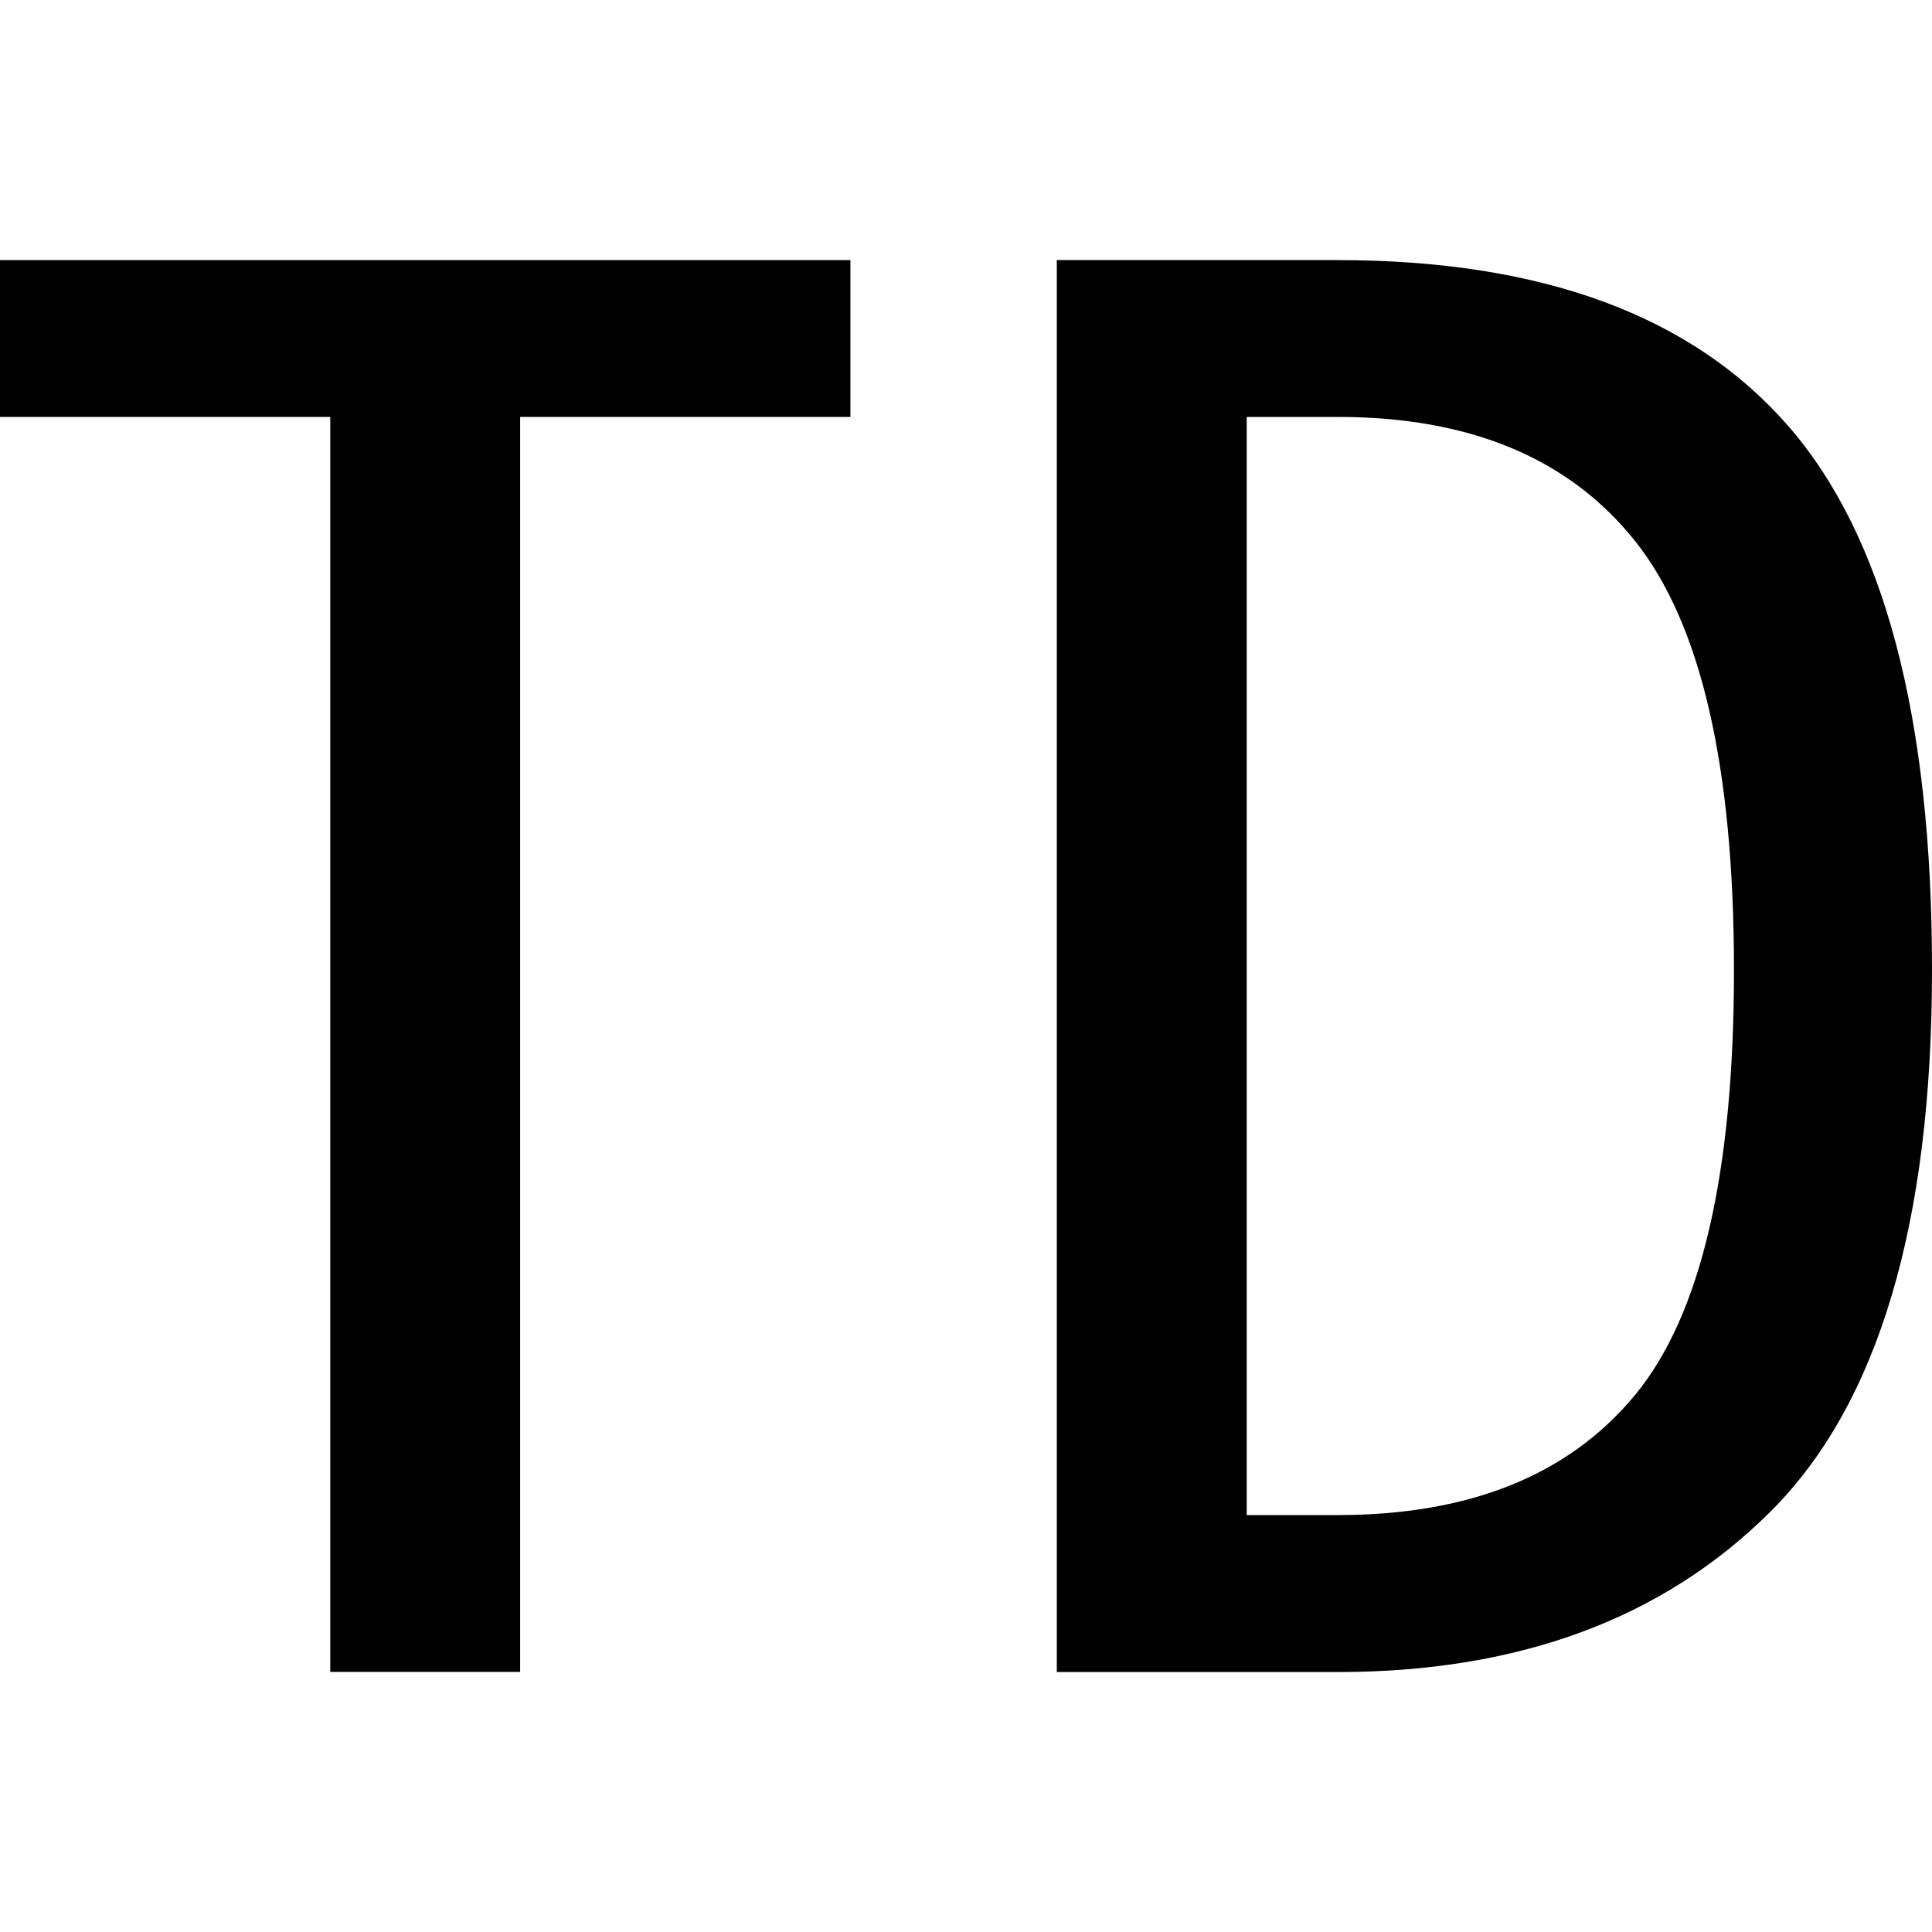
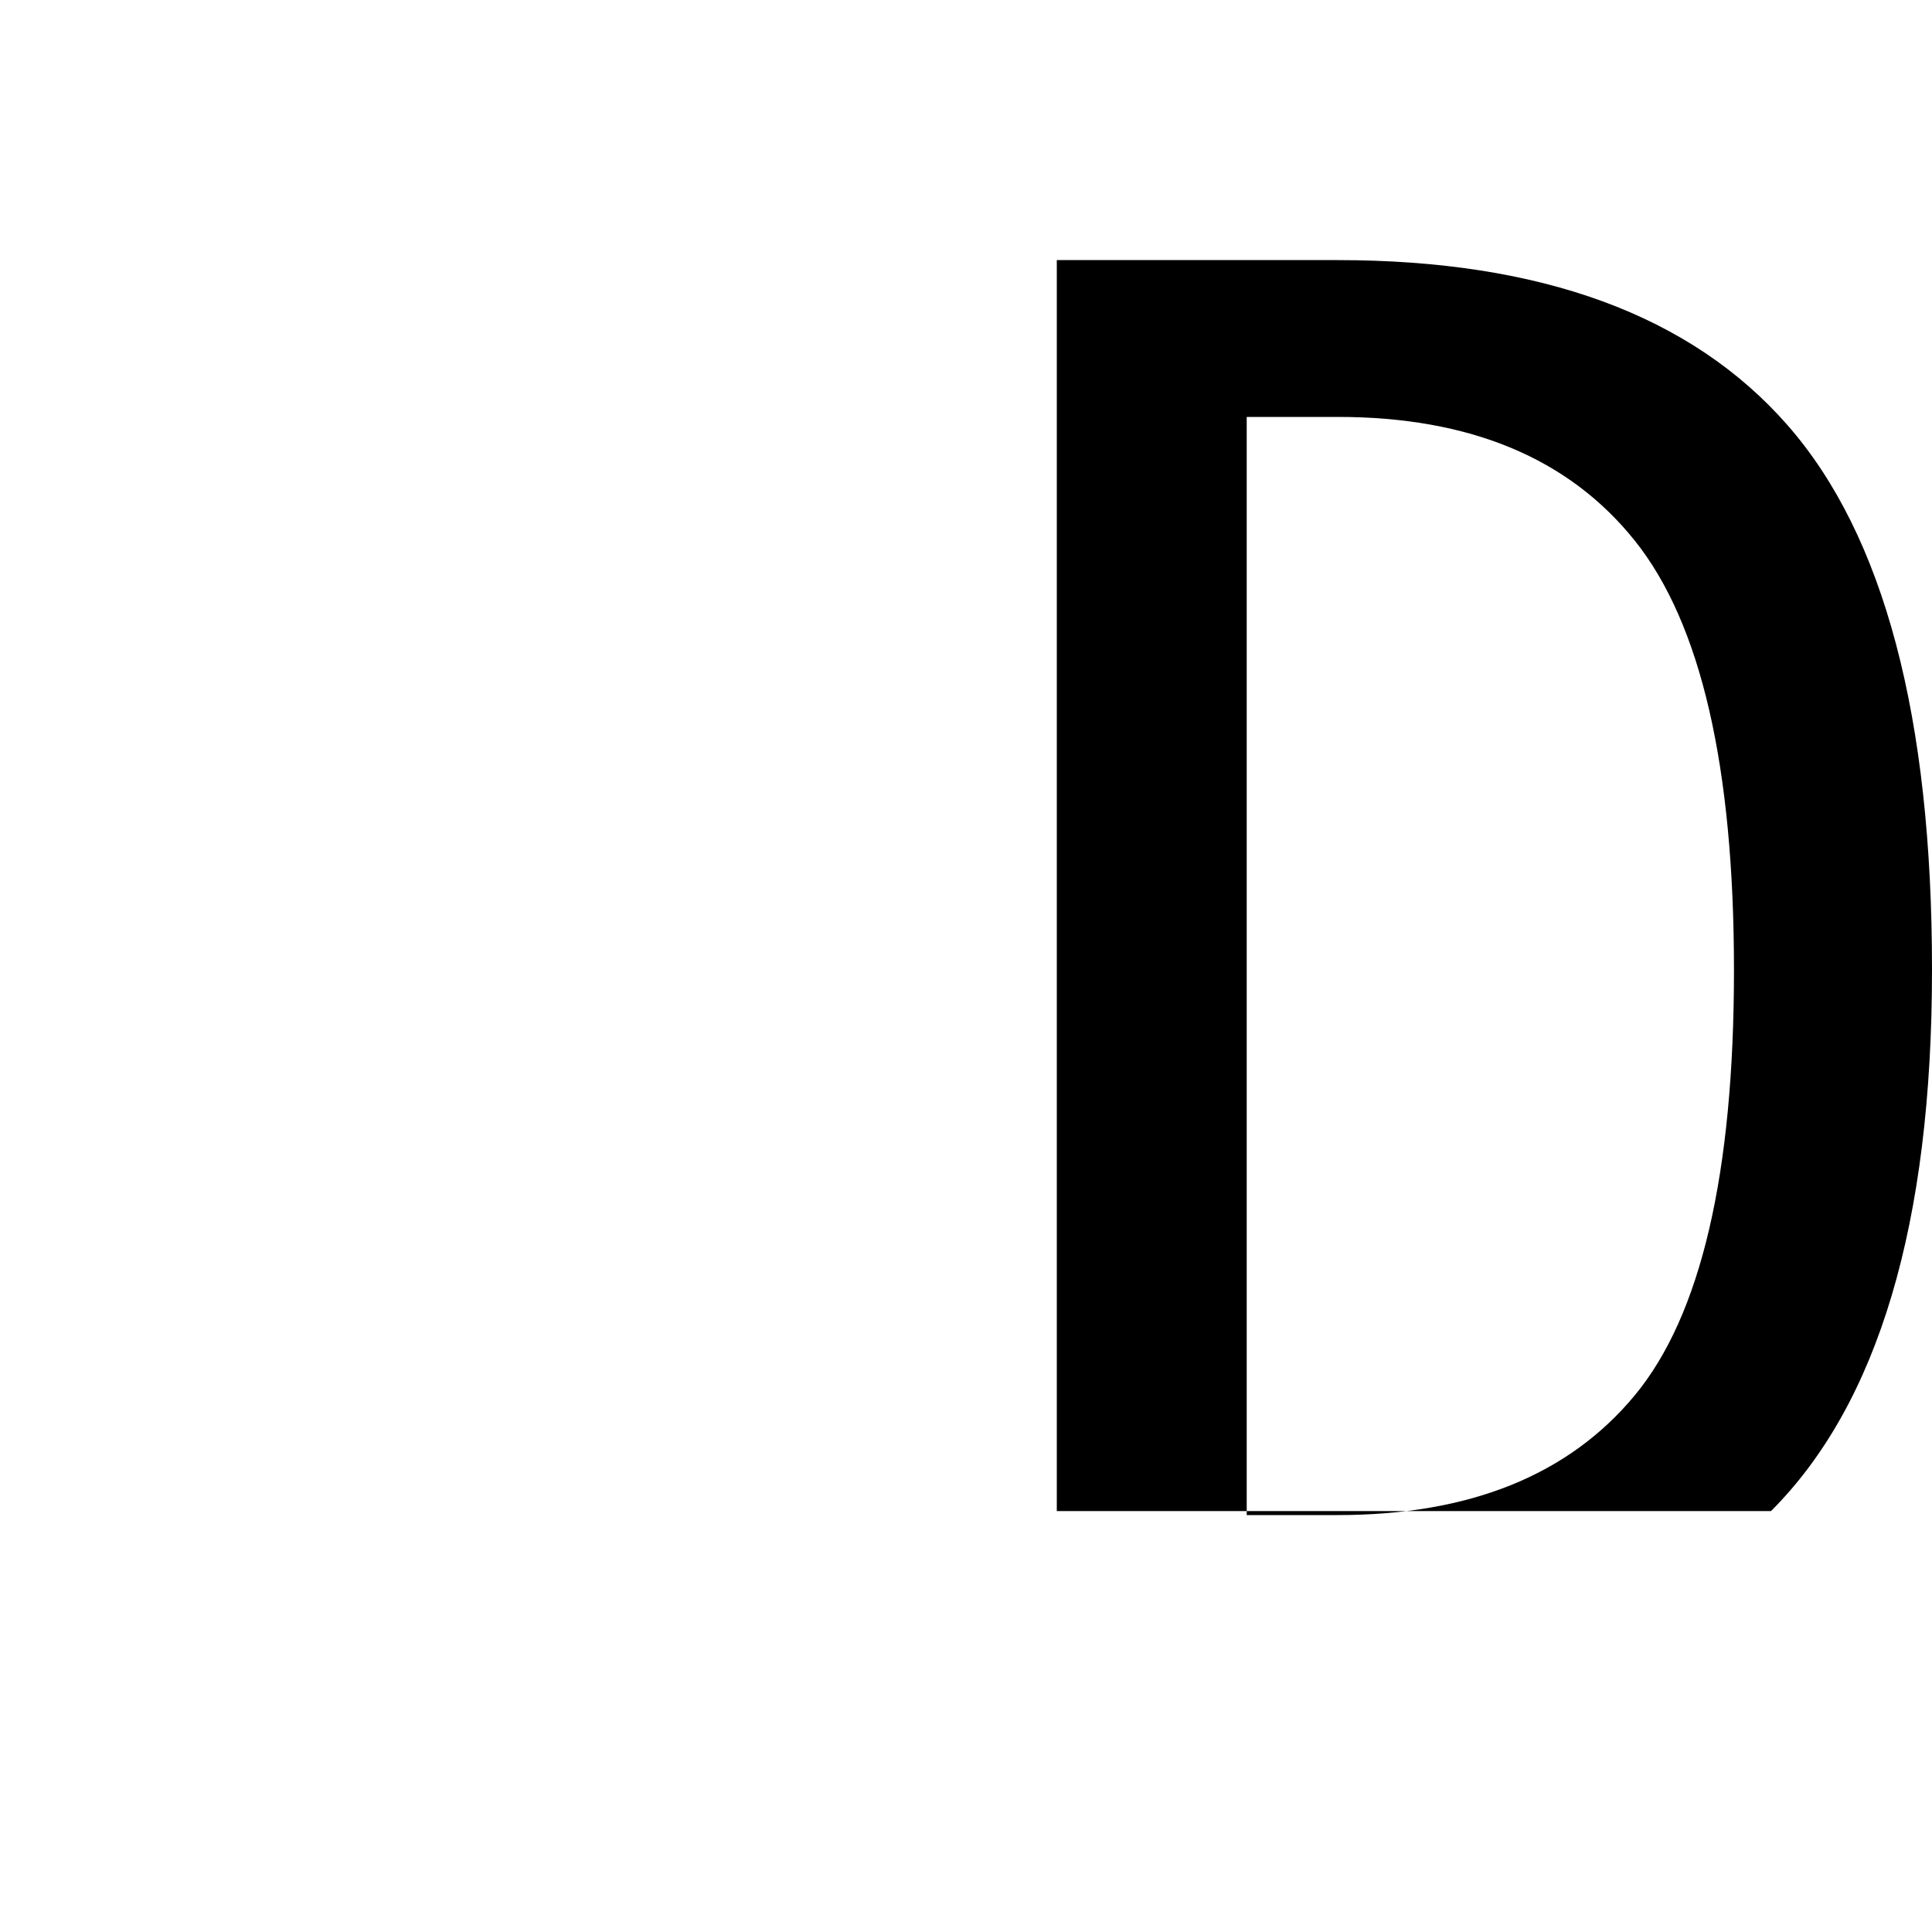
<svg xmlns="http://www.w3.org/2000/svg" id="图层_1" data-name="图层 1" viewBox="0 0 400 400">
-   <path d="M176.07,86.32H107.69V346.15H68.38V86.32H0V53.85H176.07Z" />
-   <path d="M400,200.85q0,78.66-33.33,112t-89.75,33.33H218.8V53.85h58.12q63.22,0,93.17,34.18T400,200.85Zm-41,0q0-63.21-20.51-88.88T276.92,86.32h-18.8V313.68h18.8q41,0,61.54-24.79T359,200.85Z" />
+   <path d="M400,200.85q0,78.66-33.33,112H218.8V53.85h58.12q63.22,0,93.17,34.18T400,200.85Zm-41,0q0-63.21-20.51-88.88T276.92,86.32h-18.8V313.68h18.8q41,0,61.54-24.79T359,200.85Z" />
</svg>